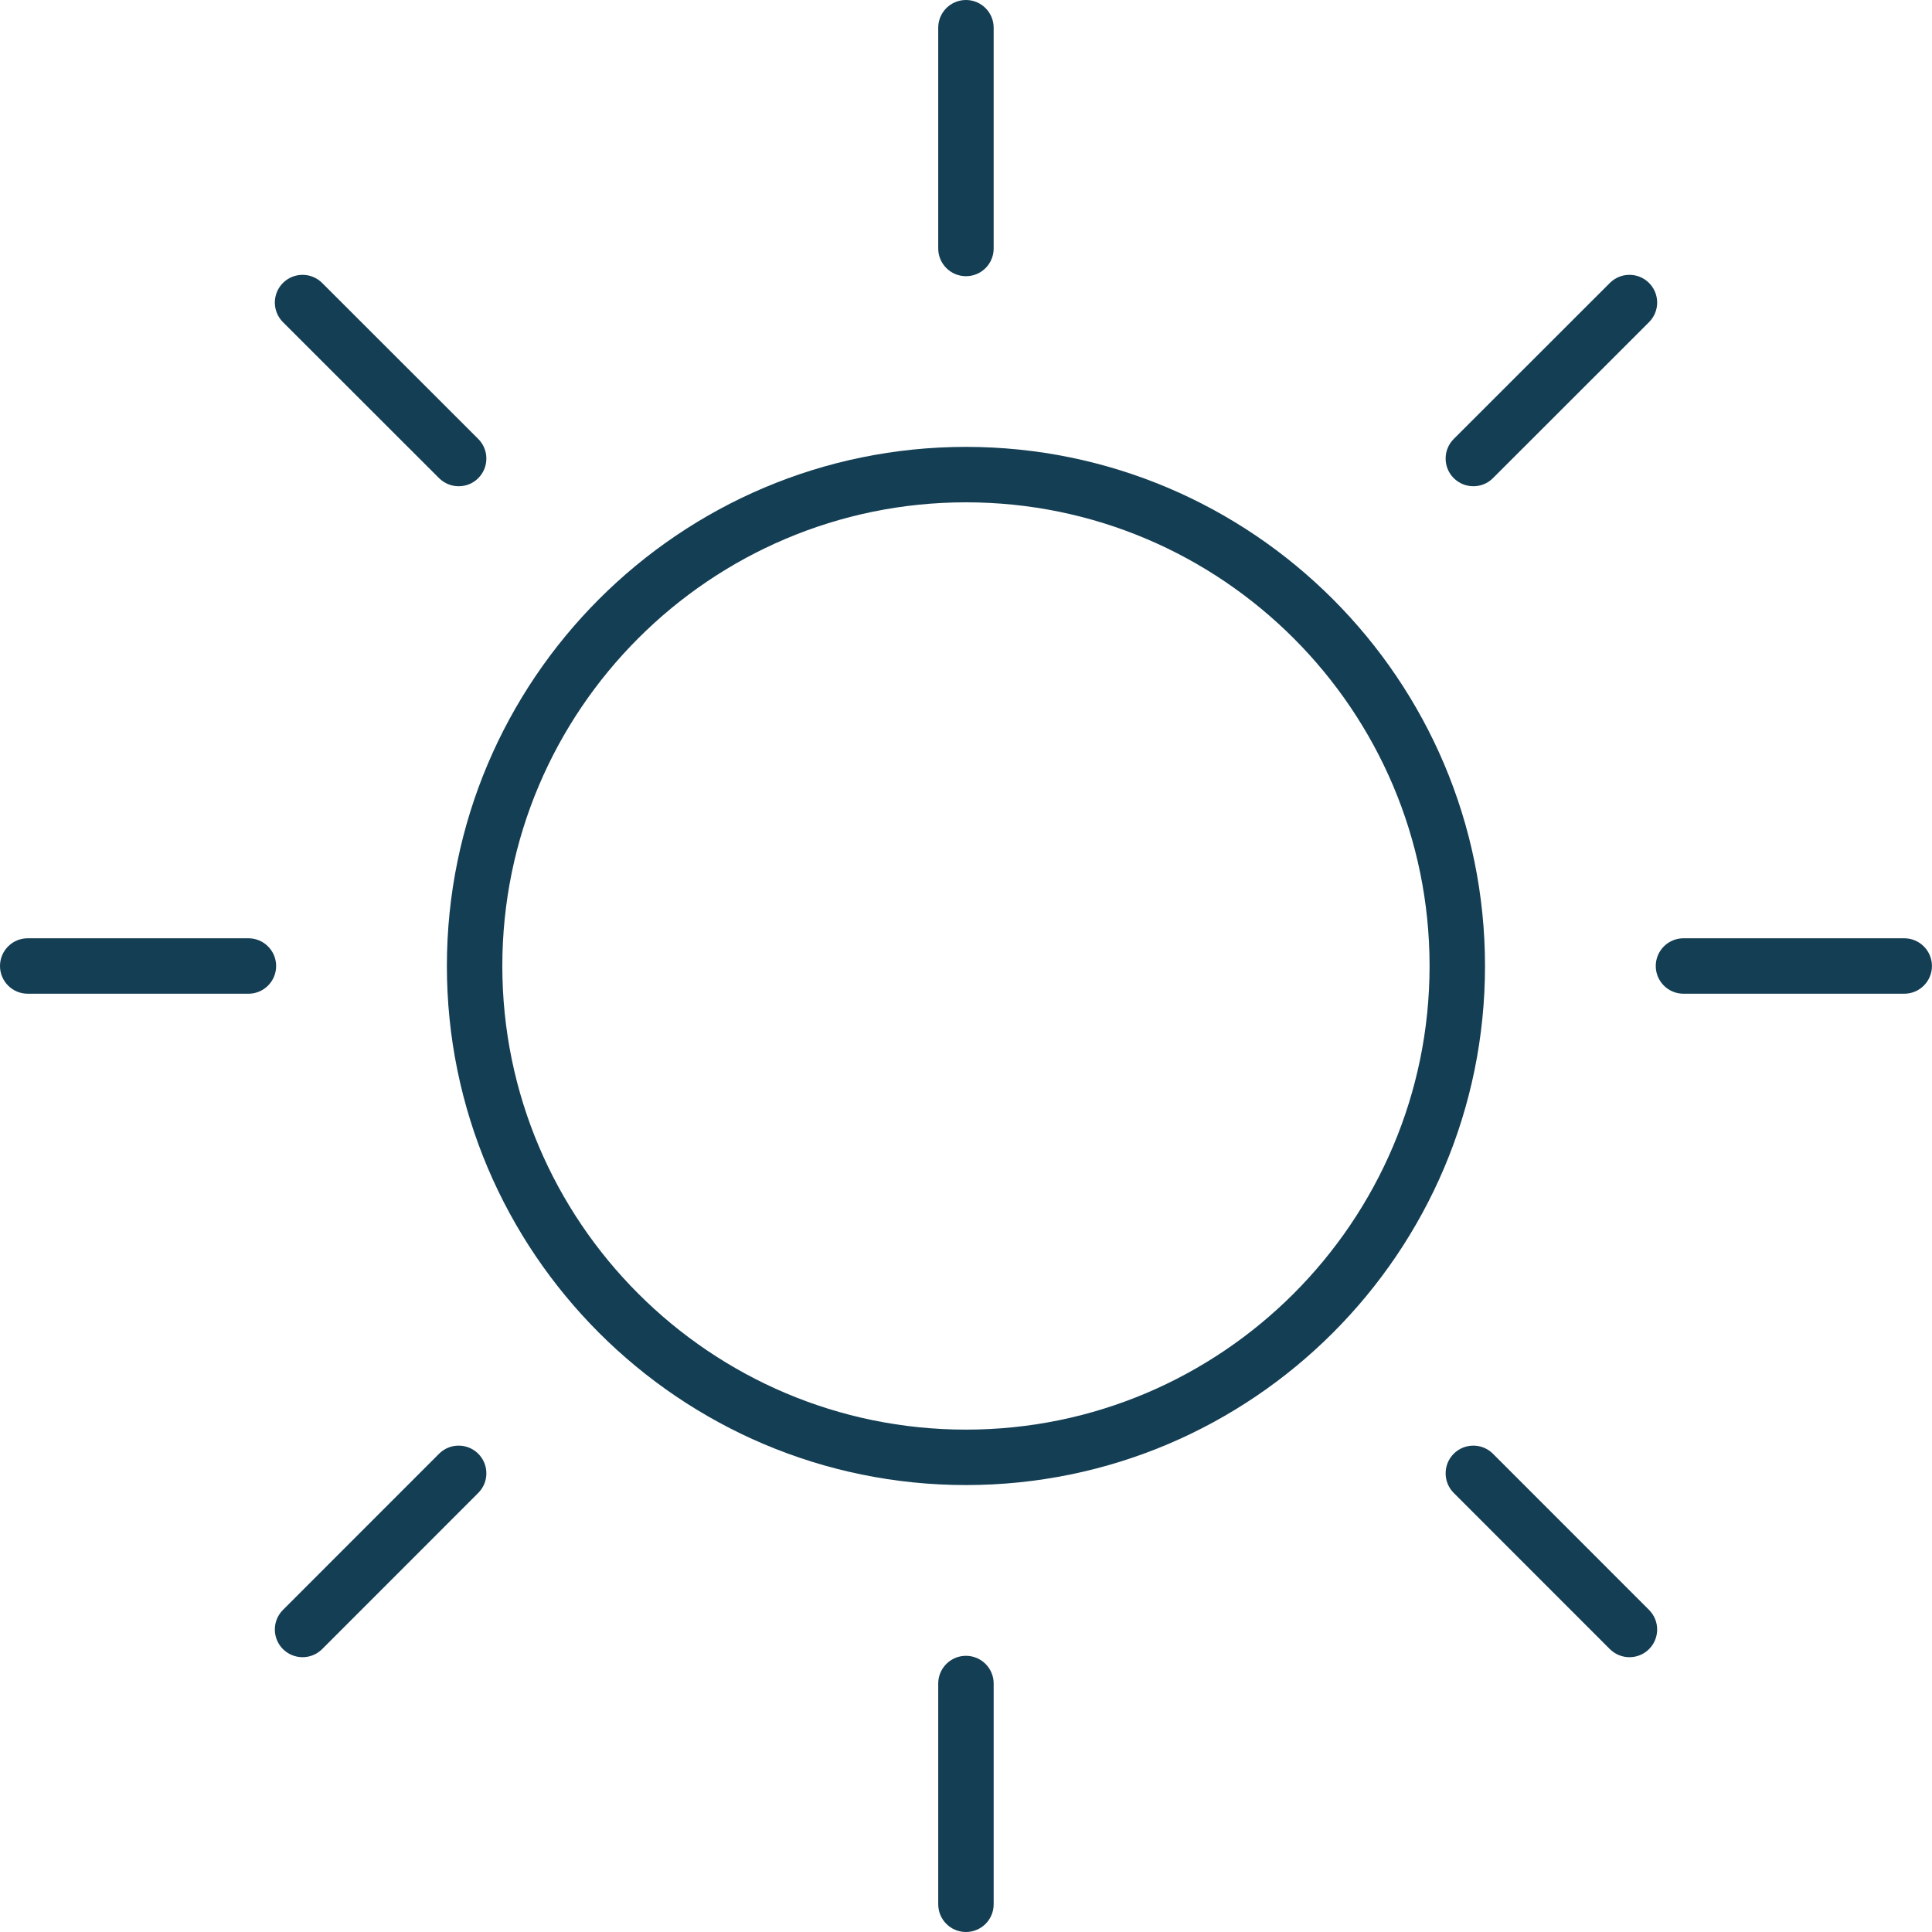
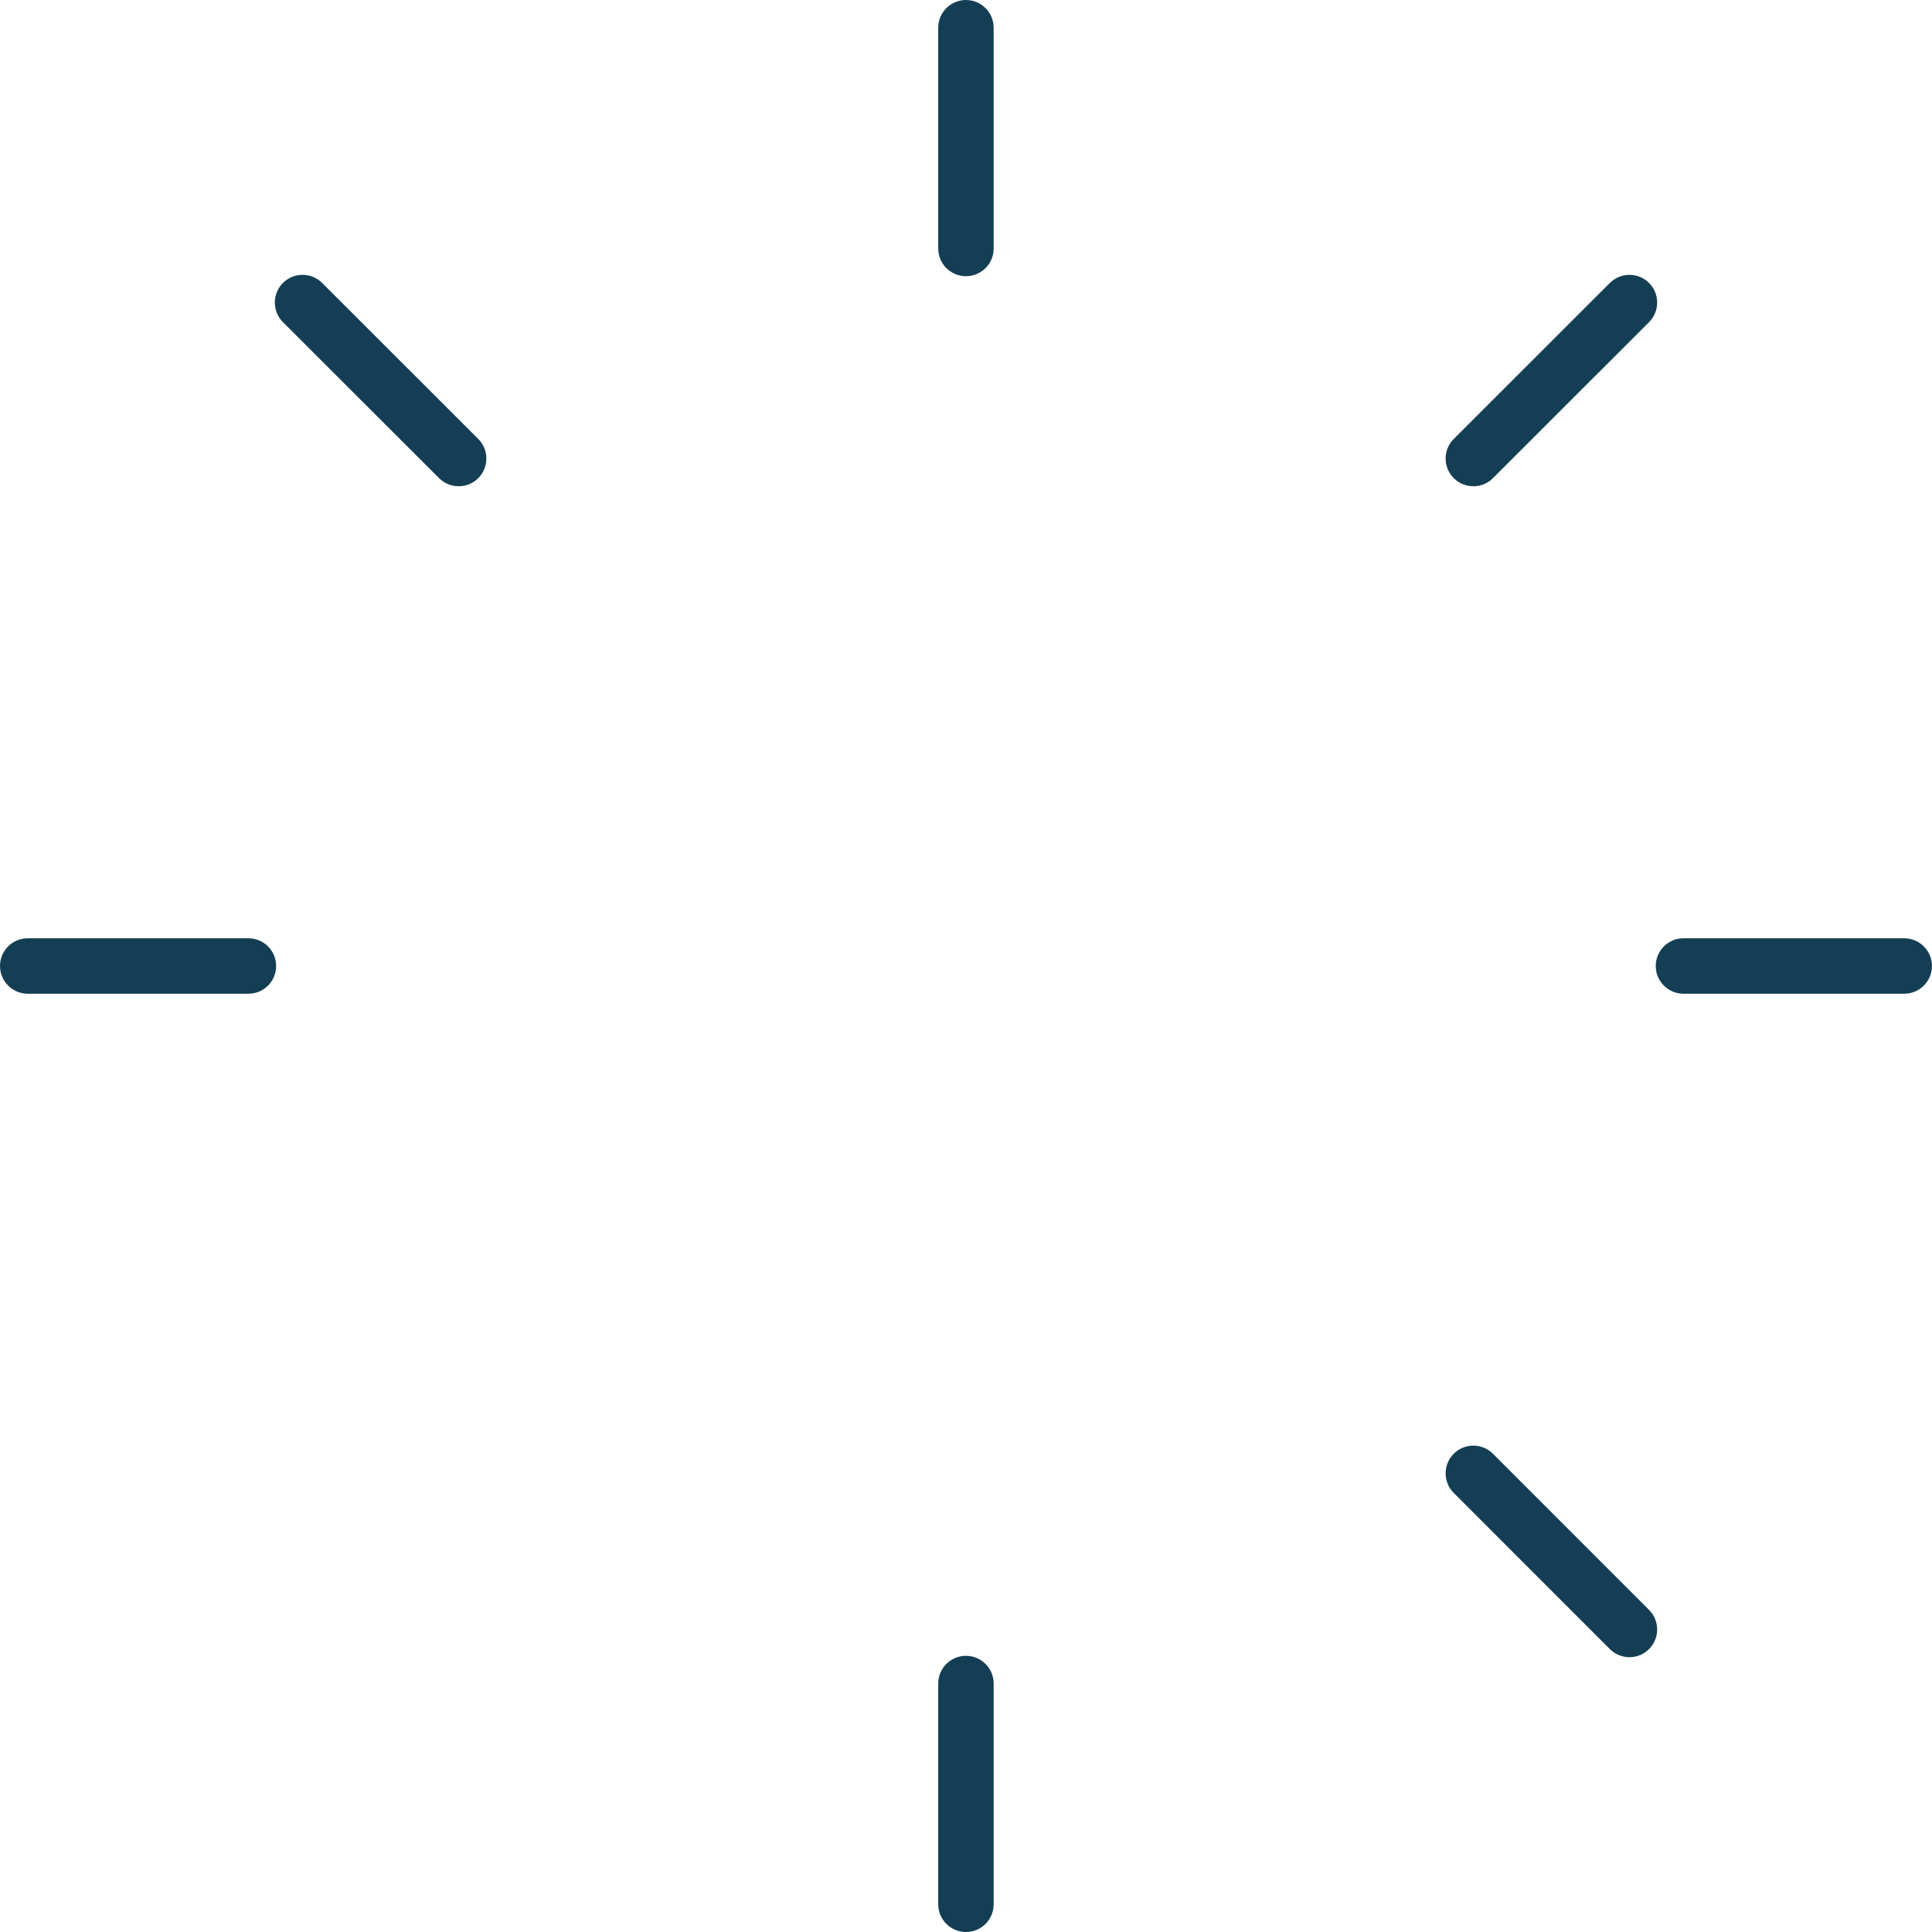
<svg xmlns="http://www.w3.org/2000/svg" xmlns:ns1="http://www.inkscape.org/namespaces/inkscape" xmlns:ns2="http://sodipodi.sourceforge.net/DTD/sodipodi-0.dtd" ns1:version="1.0 (6e3e5246a0, 2020-05-07)" ns2:docname="sun.svg" xml:space="preserve" style="enable-background:new 0 0 34.85 34.85;" viewBox="0 0 34.85 34.85" y="0px" x="0px" id="Capa_1" version="1.1">
  <defs id="defs387" />
  <ns2:namedview ns1:current-layer="Capa_1" ns1:window-maximized="1" ns1:window-y="27" ns1:window-x="0" ns1:cy="50.194212" ns1:cx="-37.337123" ns1:zoom="4.1893833" showgrid="false" id="namedview385" ns1:window-height="713" ns1:window-width="1366" ns1:pageshadow="2" ns1:pageopacity="0" guidetolerance="10" gridtolerance="10" objecttolerance="10" borderopacity="1" bordercolor="#666666" pagecolor="#ffffff" />
  <g style="fill:#143e54;fill-opacity:1" id="g352">
-     <path style="fill:#143e54;fill-opacity:1" id="path326" d="M17.424,26.788c-5.163,0-9.363-4.2-9.363-9.363c0-5.164,4.2-9.364,9.363-9.364s9.363,4.201,9.363,9.364   C26.788,22.588,22.587,26.788,17.424,26.788z M17.424,9.061c-4.611,0-8.363,3.752-8.363,8.364c0,4.611,3.752,8.363,8.363,8.363   s8.363-3.752,8.363-8.363C25.788,12.813,22.036,9.061,17.424,9.061z" />
    <g style="fill:#143e54;fill-opacity:1" id="g332">
      <path style="fill:#143e54;fill-opacity:1" id="path328" d="M17.424,4.982c-0.276,0-0.5-0.224-0.5-0.5V0.5c0-0.276,0.224-0.5,0.5-0.5s0.5,0.224,0.5,0.5v3.982    C17.924,4.759,17.701,4.982,17.424,4.982z" />
      <path style="fill:#143e54;fill-opacity:1" id="path330" d="M17.424,34.85c-0.276,0-0.5-0.224-0.5-0.5v-3.982c0-0.276,0.224-0.5,0.5-0.5s0.5,0.224,0.5,0.5v3.982    C17.924,34.626,17.701,34.85,17.424,34.85z" />
    </g>
    <g style="fill:#143e54;fill-opacity:1" id="g338">
      <path style="fill:#143e54;fill-opacity:1" id="path334" d="M4.482,17.925H0.5c-0.276,0-0.5-0.224-0.5-0.5s0.224-0.5,0.5-0.5h3.981c0.276,0,0.5,0.224,0.5,0.5    S4.758,17.925,4.482,17.925z" />
      <path style="fill:#143e54;fill-opacity:1" id="path336" d="M34.349,17.925h-3.982c-0.276,0-0.5-0.224-0.5-0.5s0.224-0.5,0.5-0.5h3.982c0.276,0,0.5,0.224,0.5,0.5    S34.625,17.925,34.349,17.925z" />
    </g>
    <g style="fill:#143e54;fill-opacity:1" id="g344">
      <path style="fill:#143e54;fill-opacity:1" id="path340" d="M8.274,8.771c-0.128,0-0.256-0.049-0.354-0.146L5.104,5.811c-0.195-0.195-0.195-0.512,0-0.707s0.512-0.195,0.707,0    l2.816,2.814c0.195,0.195,0.195,0.512,0,0.707C8.53,8.723,8.402,8.771,8.274,8.771z" />
      <path style="fill:#143e54;fill-opacity:1" id="path342" d="M29.393,29.893c-0.128,0-0.256-0.049-0.354-0.146l-2.816-2.817c-0.195-0.195-0.195-0.512,0-0.707s0.512-0.195,0.707,0    l2.816,2.817c0.195,0.195,0.195,0.512,0,0.707C29.649,29.844,29.521,29.893,29.393,29.893z" />
    </g>
    <g style="fill:#143e54;fill-opacity:1" id="g350">
-       <path style="fill:#143e54;fill-opacity:1" id="path346" d="M5.458,29.893c-0.128,0-0.256-0.049-0.354-0.146c-0.195-0.195-0.195-0.512,0-0.707l2.816-2.817    c0.195-0.195,0.512-0.195,0.707,0s0.195,0.512,0,0.707l-2.816,2.817C5.713,29.844,5.585,29.893,5.458,29.893z" />
      <path style="fill:#143e54;fill-opacity:1" id="path348" d="M26.577,8.771c-0.128,0-0.256-0.049-0.354-0.146c-0.195-0.195-0.195-0.512,0-0.707l2.816-2.814    c0.195-0.195,0.512-0.195,0.707,0s0.195,0.512,0,0.707L26.93,8.625C26.833,8.723,26.705,8.771,26.577,8.771z" />
    </g>
  </g>
  <g style="fill:#143e54;fill-opacity:1" id="g354">
</g>
  <g style="fill:#143e54;fill-opacity:1" id="g356">
</g>
  <g style="fill:#143e54;fill-opacity:1" id="g358">
</g>
  <g style="fill:#143e54;fill-opacity:1" id="g360">
</g>
  <g style="fill:#143e54;fill-opacity:1" id="g362">
</g>
  <g style="fill:#143e54;fill-opacity:1" id="g364">
</g>
  <g style="fill:#143e54;fill-opacity:1" id="g366">
</g>
  <g style="fill:#143e54;fill-opacity:1" id="g368">
</g>
  <g style="fill:#143e54;fill-opacity:1" id="g370">
</g>
  <g style="fill:#143e54;fill-opacity:1" id="g372">
</g>
  <g style="fill:#143e54;fill-opacity:1" id="g374">
</g>
  <g style="fill:#143e54;fill-opacity:1" id="g376">
</g>
  <g style="fill:#143e54;fill-opacity:1" id="g378">
</g>
  <g style="fill:#143e54;fill-opacity:1" id="g380">
</g>
  <g style="fill:#143e54;fill-opacity:1" id="g382">
</g>
</svg>